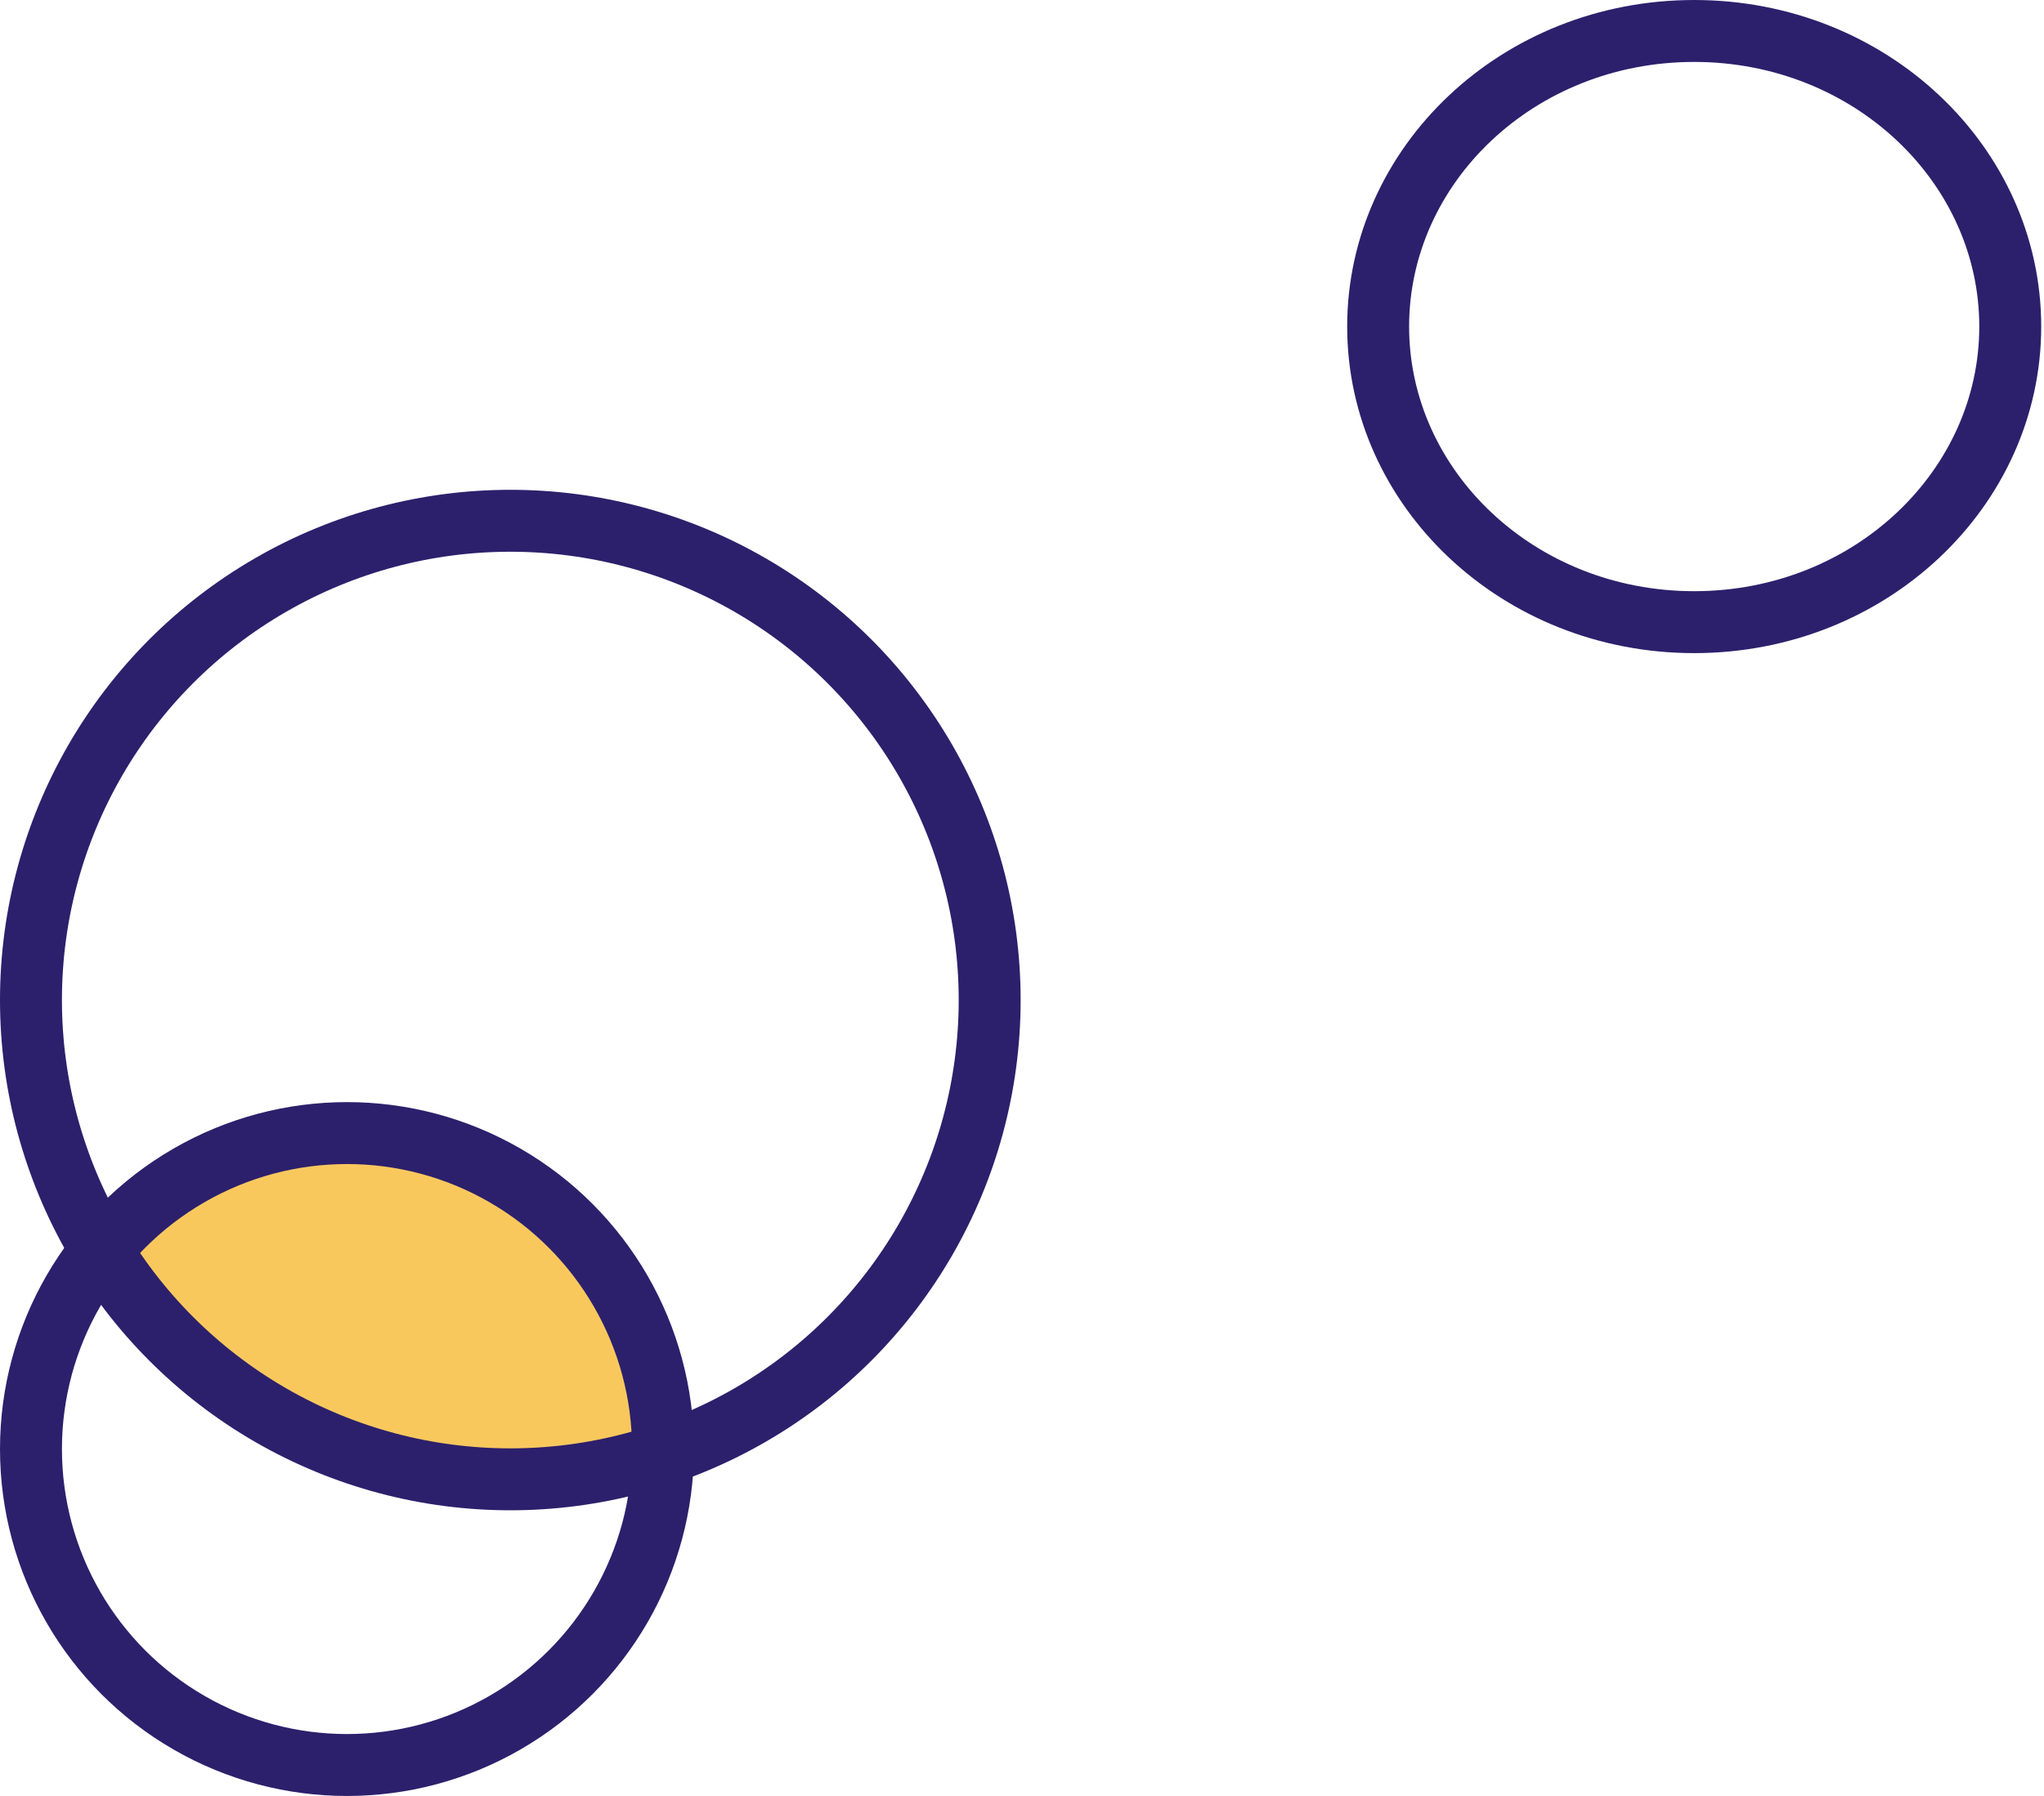
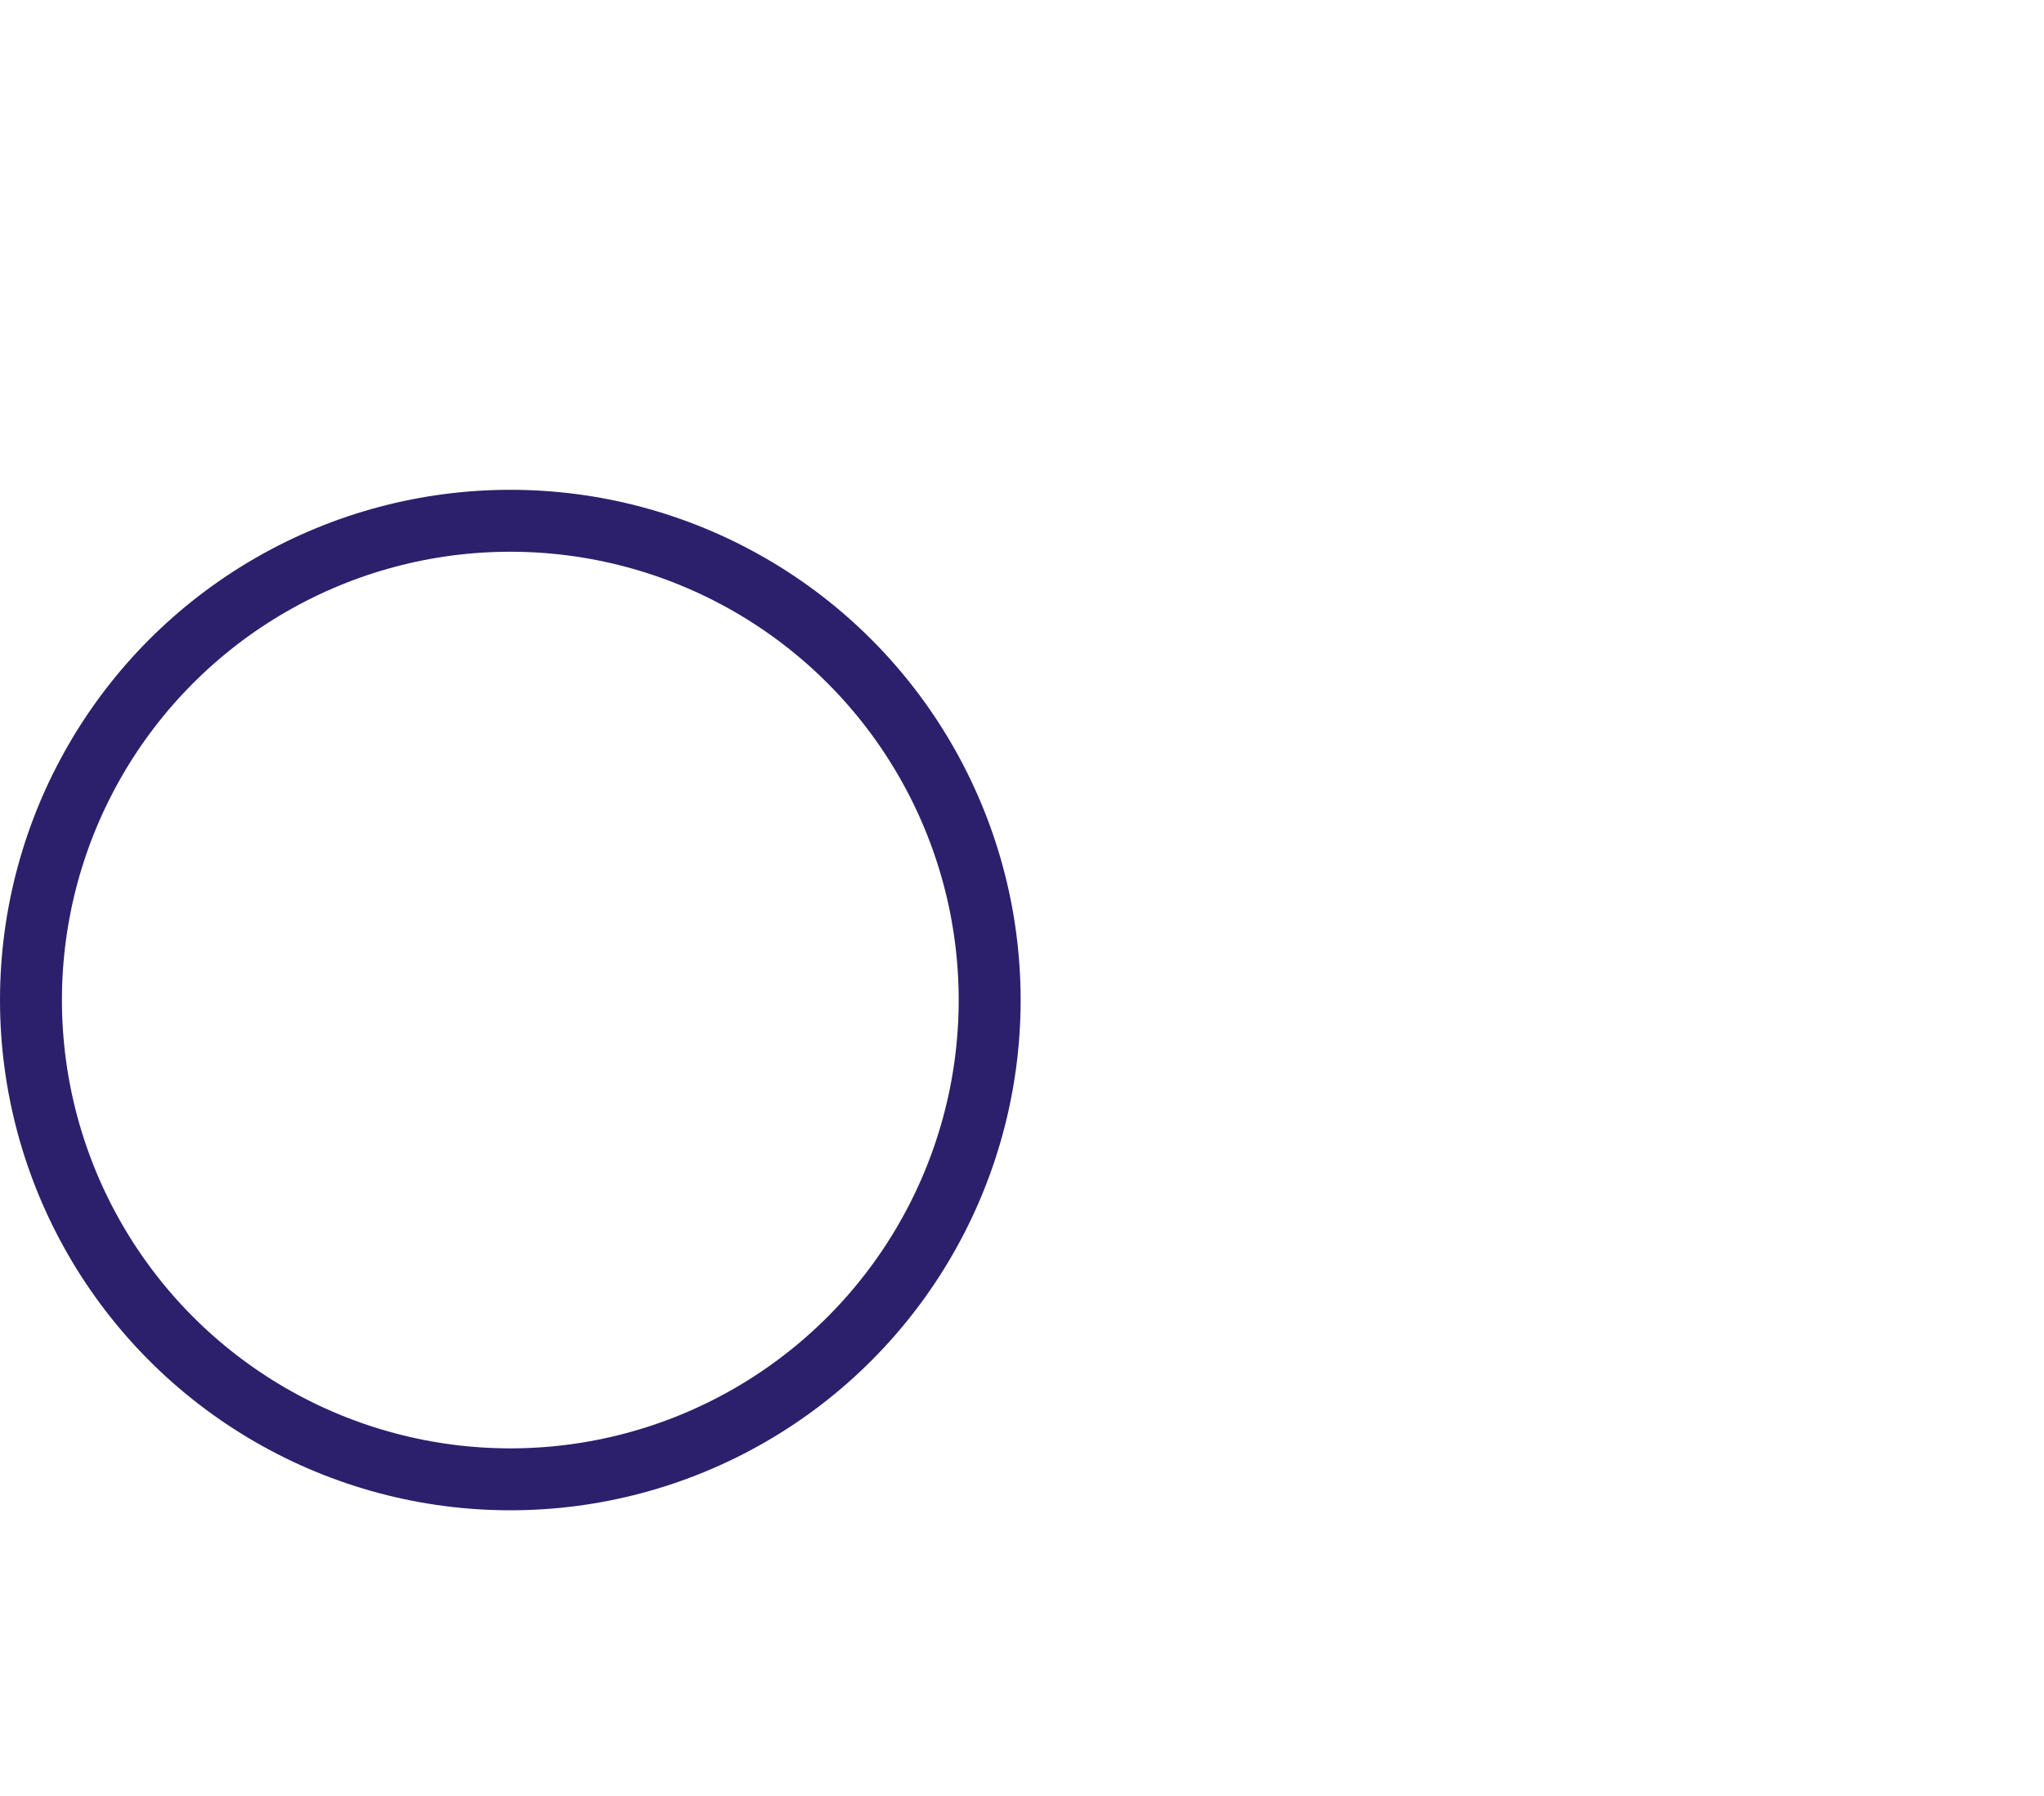
<svg xmlns="http://www.w3.org/2000/svg" width="33" height="29" viewBox="0 0 33 29" fill="none">
-   <path fill-rule="evenodd" clip-rule="evenodd" d="M1.118 20.047C2.139 18.688 3.765 17.808 5.596 17.808C8.687 17.808 11.192 20.314 11.192 23.404C11.192 23.405 11.192 23.406 11.192 23.406C10.235 23.805 9.185 24.026 8.083 24.026C5.117 24.026 2.525 22.428 1.118 20.047Z" fill="#F9C85D" />
  <circle cx="8.239" cy="16.148" r="7.739" stroke="#2C206C" />
-   <circle cx="5.602" cy="23.398" r="5.102" stroke="#2C206C" />
-   <path d="M32.455 5.273C32.455 7.881 30.199 10.046 27.352 10.046C24.505 10.046 22.25 7.881 22.25 5.273C22.25 2.665 24.505 0.5 27.352 0.5C30.199 0.5 32.455 2.665 32.455 5.273Z" stroke="#2C206C" />
</svg>